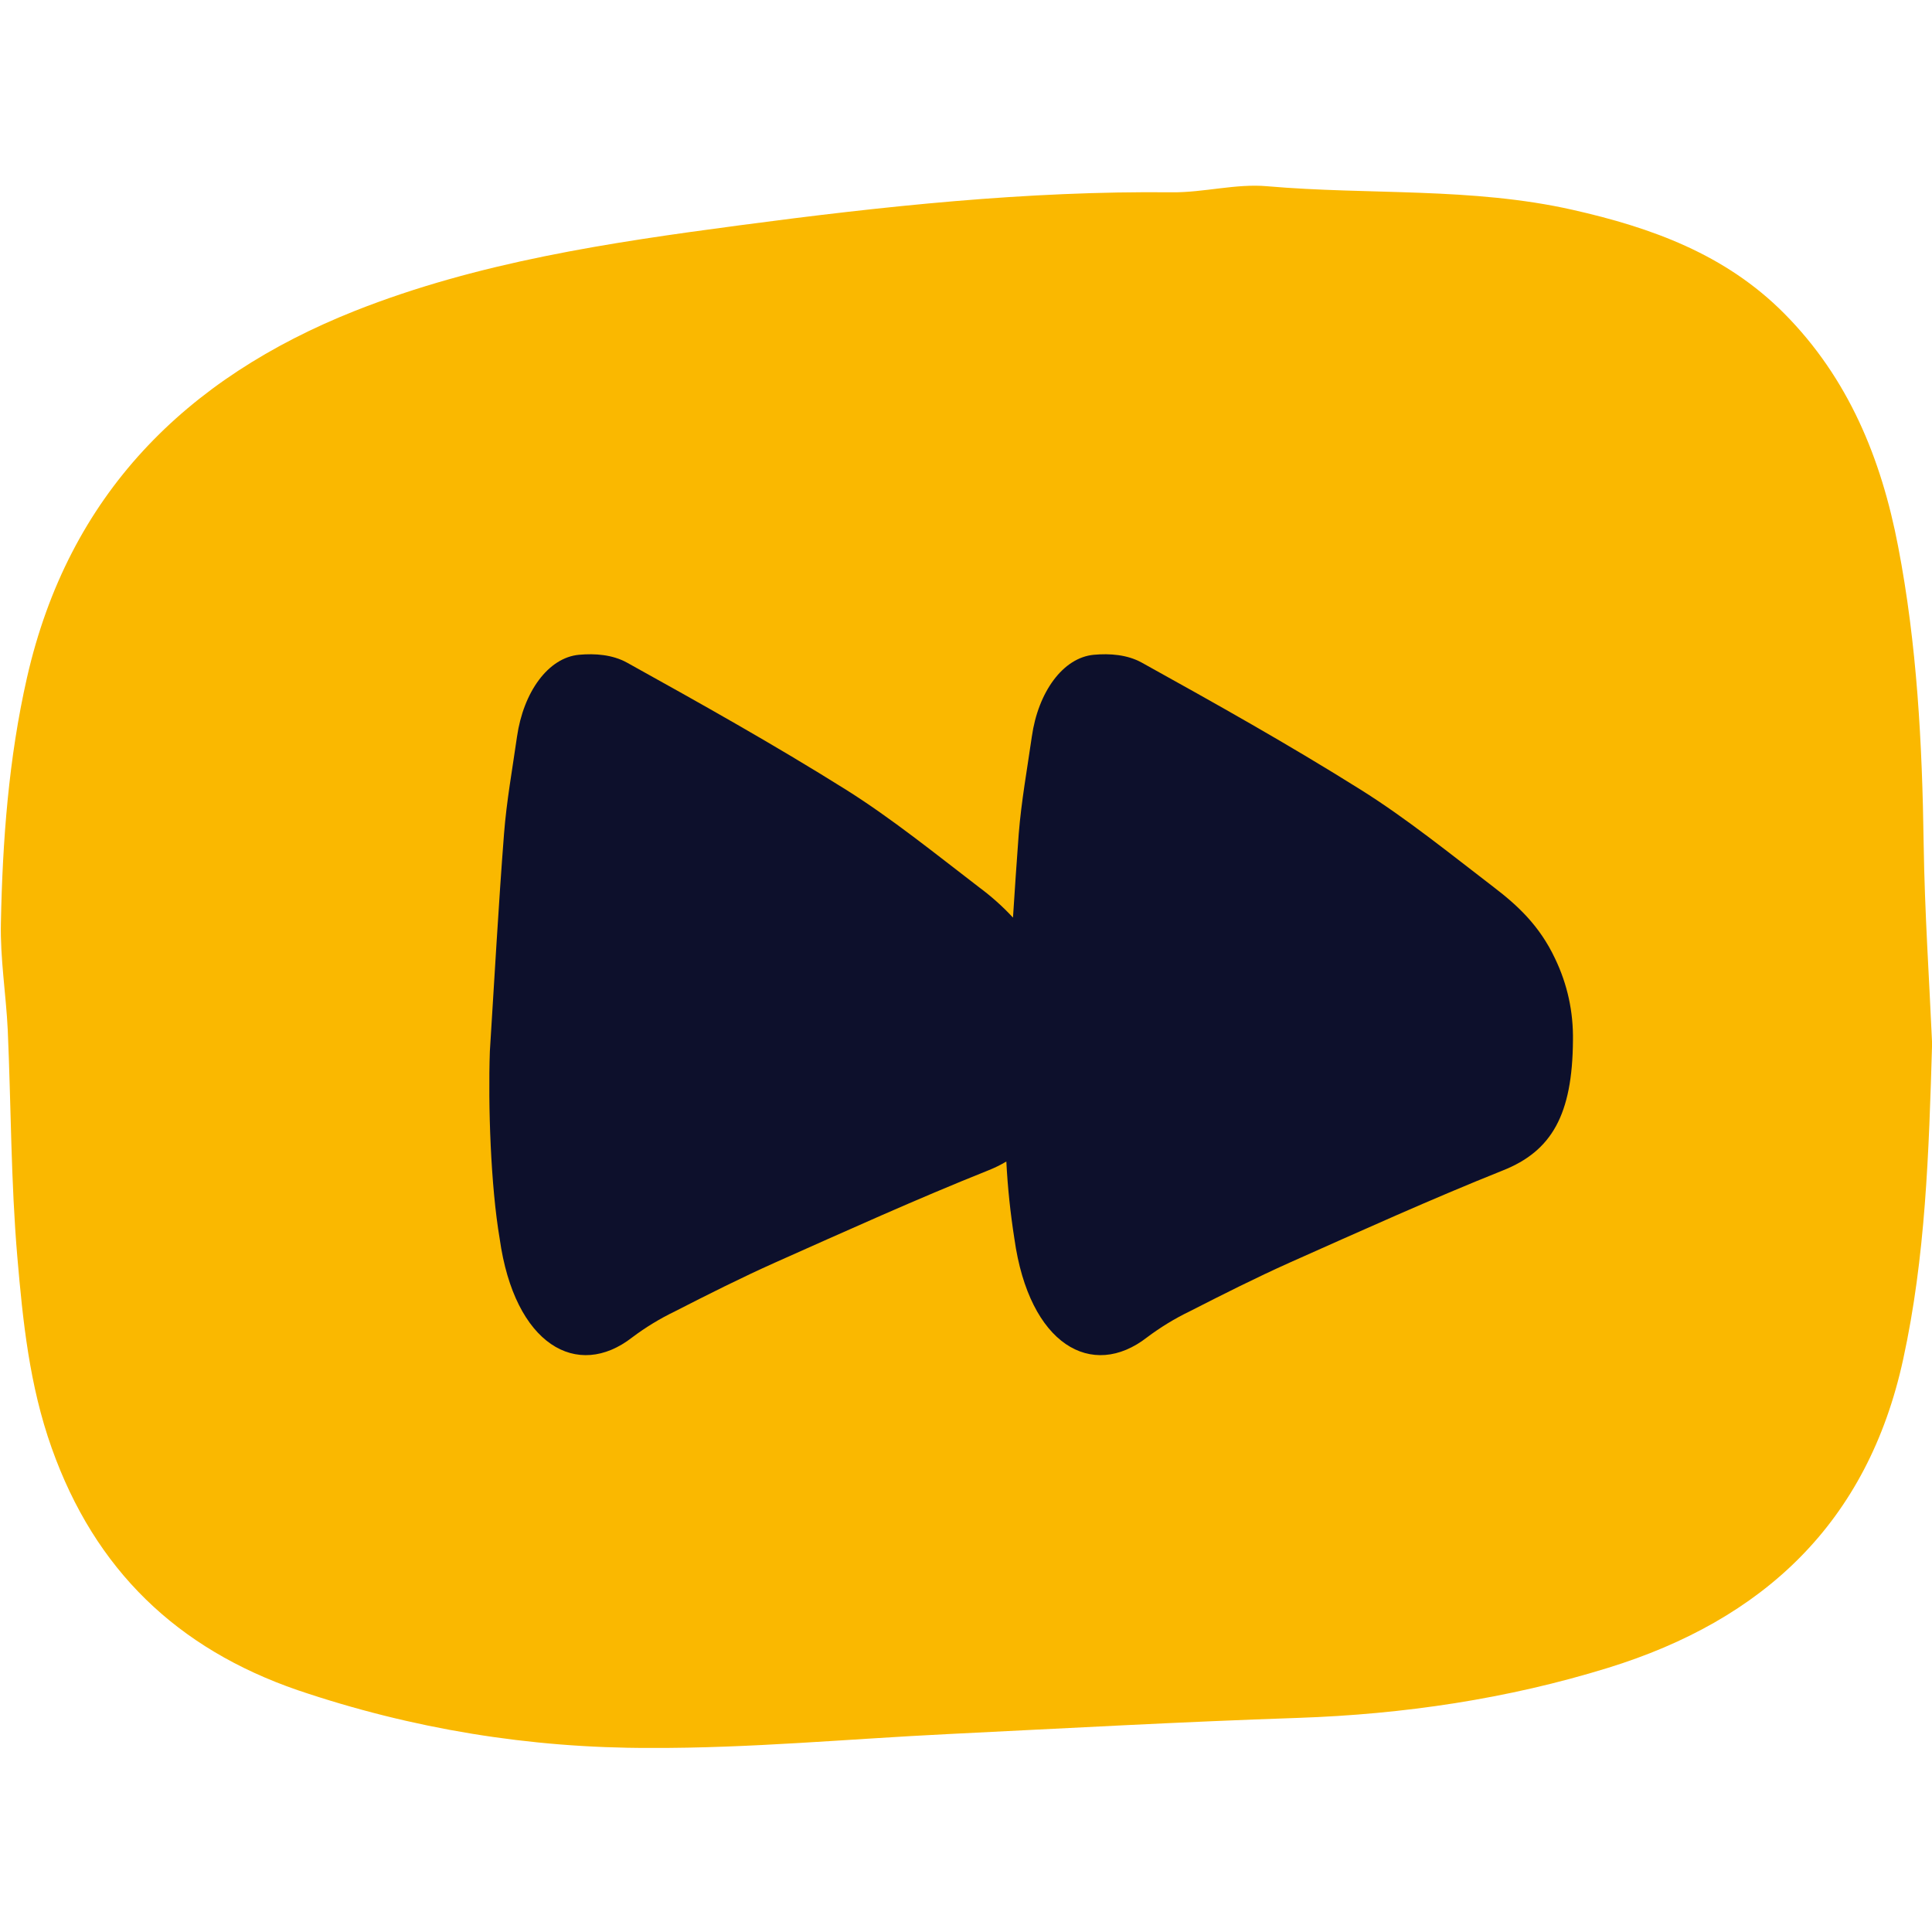
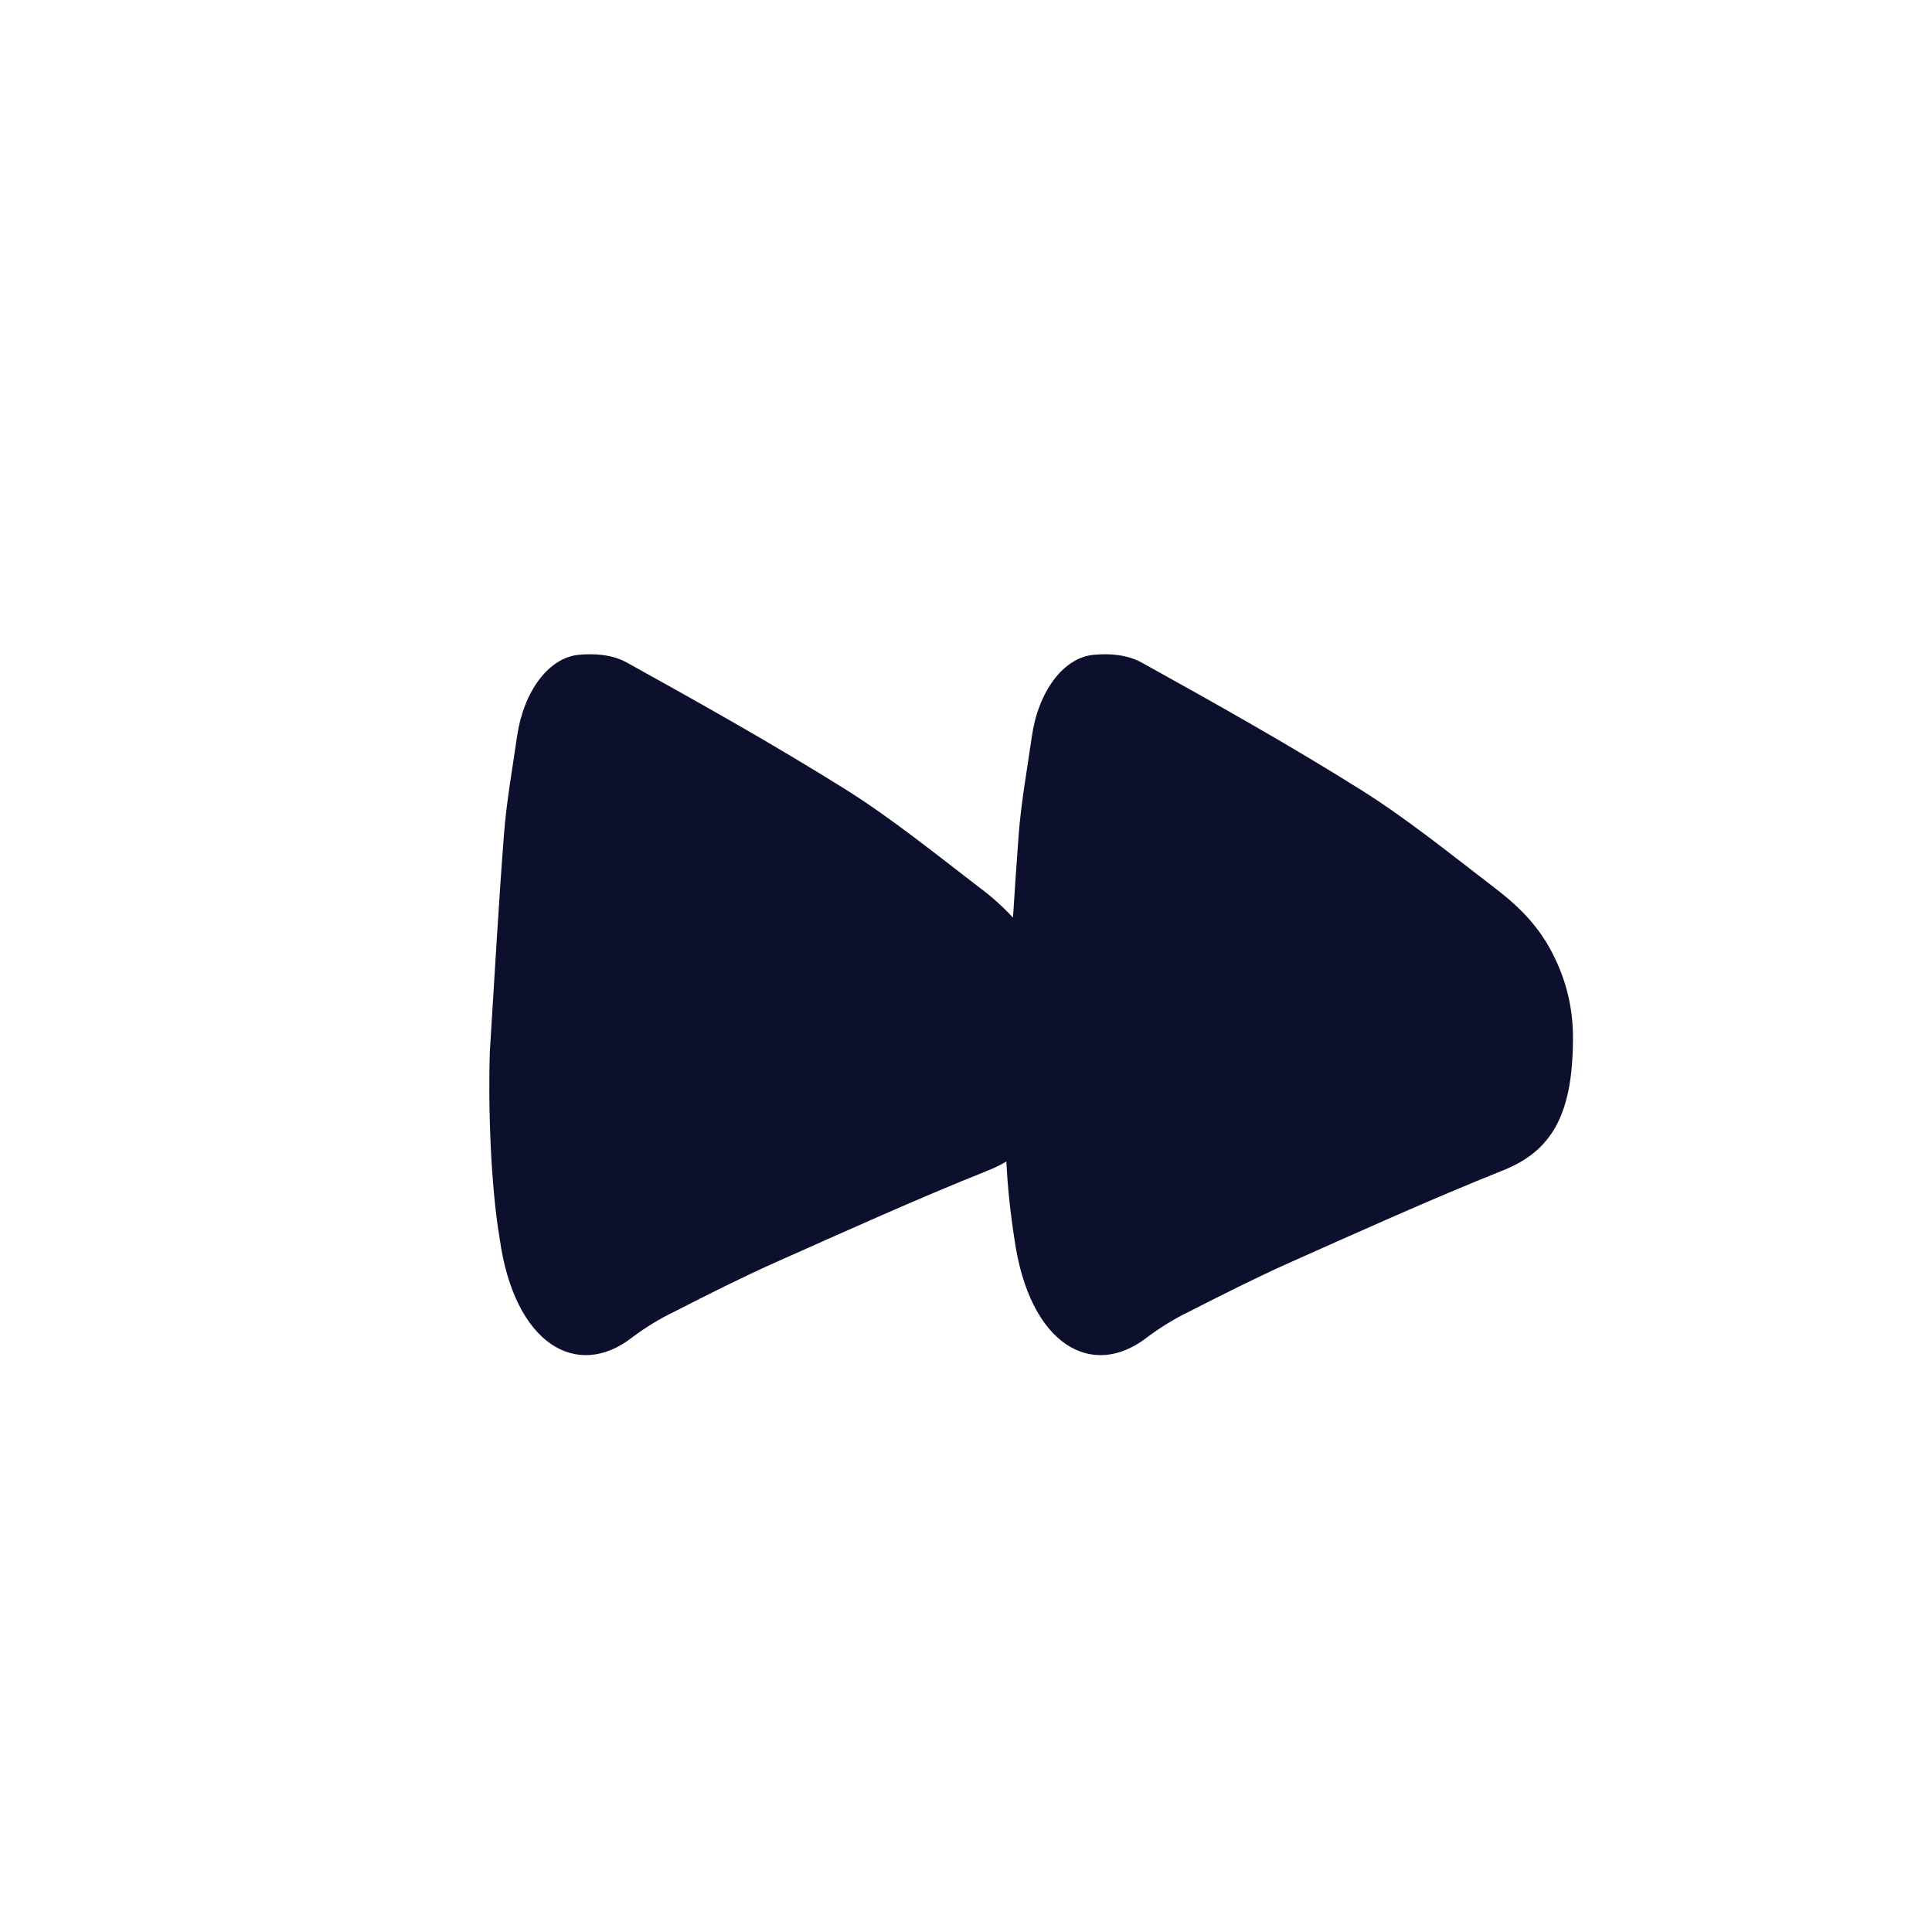
<svg xmlns="http://www.w3.org/2000/svg" width="100" zoomAndPan="magnify" viewBox="0 0 75 75" height="100" preserveAspectRatio="xMidYMid meet" version="1.0">
  <defs>
    <clipPath id="93df54bb72">
-       <path d="M 0 7.125 L 75 7.125 L 75 67.875 L 0 67.875 Z M 0 7.125 " clip-rule="nonzero" />
-     </clipPath>
+       </clipPath>
  </defs>
  <g clip-path="url(#93df54bb72)">
-     <path fill="#fab800" d="M 75.004 40.508 C 74.879 44.793 74.746 48.797 73.883 52.758 C 72.504 59.117 68.445 62.887 62.422 64.746 C 58.516 65.953 54.496 66.547 50.398 66.688 C 45.867 66.84 41.336 67.094 36.809 67.316 C 32.953 67.504 29.094 67.871 25.238 67.855 C 20.555 67.863 15.996 67.117 11.559 65.613 C 6.875 64 3.688 60.945 2.008 56.215 C 1.141 53.781 0.887 51.289 0.672 48.785 C 0.422 45.863 0.43 42.922 0.301 39.988 C 0.234 38.598 0.004 37.211 0.035 35.828 C 0.098 32.629 0.336 29.441 1.047 26.309 C 2.66 19.211 7.195 14.68 13.793 12.062 C 18.574 10.172 23.645 9.418 28.715 8.746 C 34.281 8.008 39.863 7.406 45.5 7.465 C 46.73 7.477 47.98 7.121 49.195 7.23 C 53.145 7.574 57.137 7.262 61.047 8.145 C 64.109 8.836 66.984 9.871 69.266 12.172 C 71.762 14.688 73.031 17.805 73.684 21.207 C 74.418 25.012 74.621 28.871 74.676 32.742 C 74.715 35.418 74.898 38.094 75.004 40.508 Z M 75.004 40.508 " fill-opacity="1" fill-rule="nonzero" />
-   </g>
+     </g>
  <path fill="#0d102c" d="M 60.367 37.211 C 59.762 35.926 58.902 35.141 58.004 34.453 C 56.293 33.141 54.598 31.77 52.828 30.66 C 50.027 28.902 47.176 27.305 44.324 25.723 C 43.758 25.41 43.082 25.363 42.465 25.418 C 41.266 25.527 40.301 26.863 40.055 28.598 C 39.875 29.852 39.648 31.102 39.547 32.371 C 39.465 33.453 39.395 34.535 39.324 35.621 C 38.926 35.191 38.488 34.801 38.02 34.453 C 36.309 33.141 34.613 31.77 32.848 30.66 C 30.043 28.902 27.191 27.305 24.34 25.723 C 23.773 25.41 23.098 25.363 22.48 25.418 C 21.281 25.527 20.32 26.863 20.07 28.598 C 19.891 29.852 19.664 31.102 19.566 32.371 C 19.348 35.18 19.195 38 19.016 40.816 C 18.945 42.91 19.047 46.023 19.398 48.09 C 19.977 52.211 22.41 53.582 24.547 51.914 C 25.062 51.527 25.613 51.191 26.195 50.91 C 27.484 50.25 28.781 49.598 30.09 49.012 C 32.836 47.789 35.582 46.547 38.355 45.438 C 38.602 45.34 38.836 45.227 39.066 45.09 C 39.117 46.098 39.223 47.094 39.379 48.09 C 39.957 52.211 42.391 53.582 44.531 51.914 C 45.047 51.527 45.594 51.191 46.176 50.91 C 47.469 50.25 48.762 49.598 50.07 49.012 C 52.816 47.789 55.566 46.547 58.336 45.438 C 60.23 44.688 61.043 43.285 61.062 40.383 C 61.078 39.27 60.848 38.215 60.367 37.211 Z M 60.367 37.211 " fill-opacity="1" fill-rule="nonzero" />
</svg>